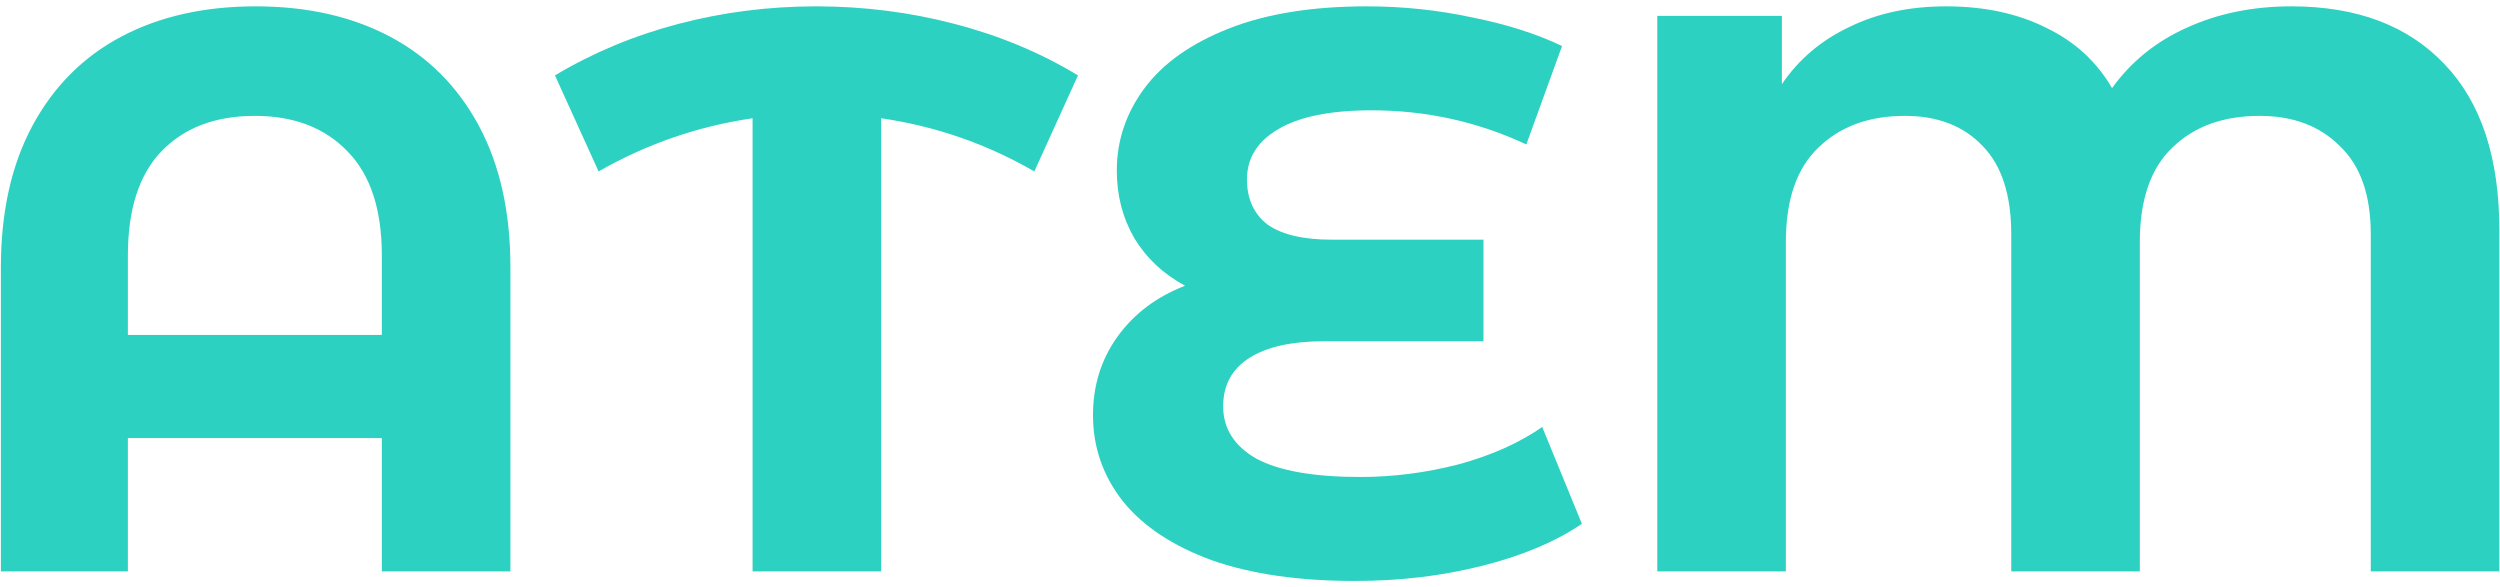
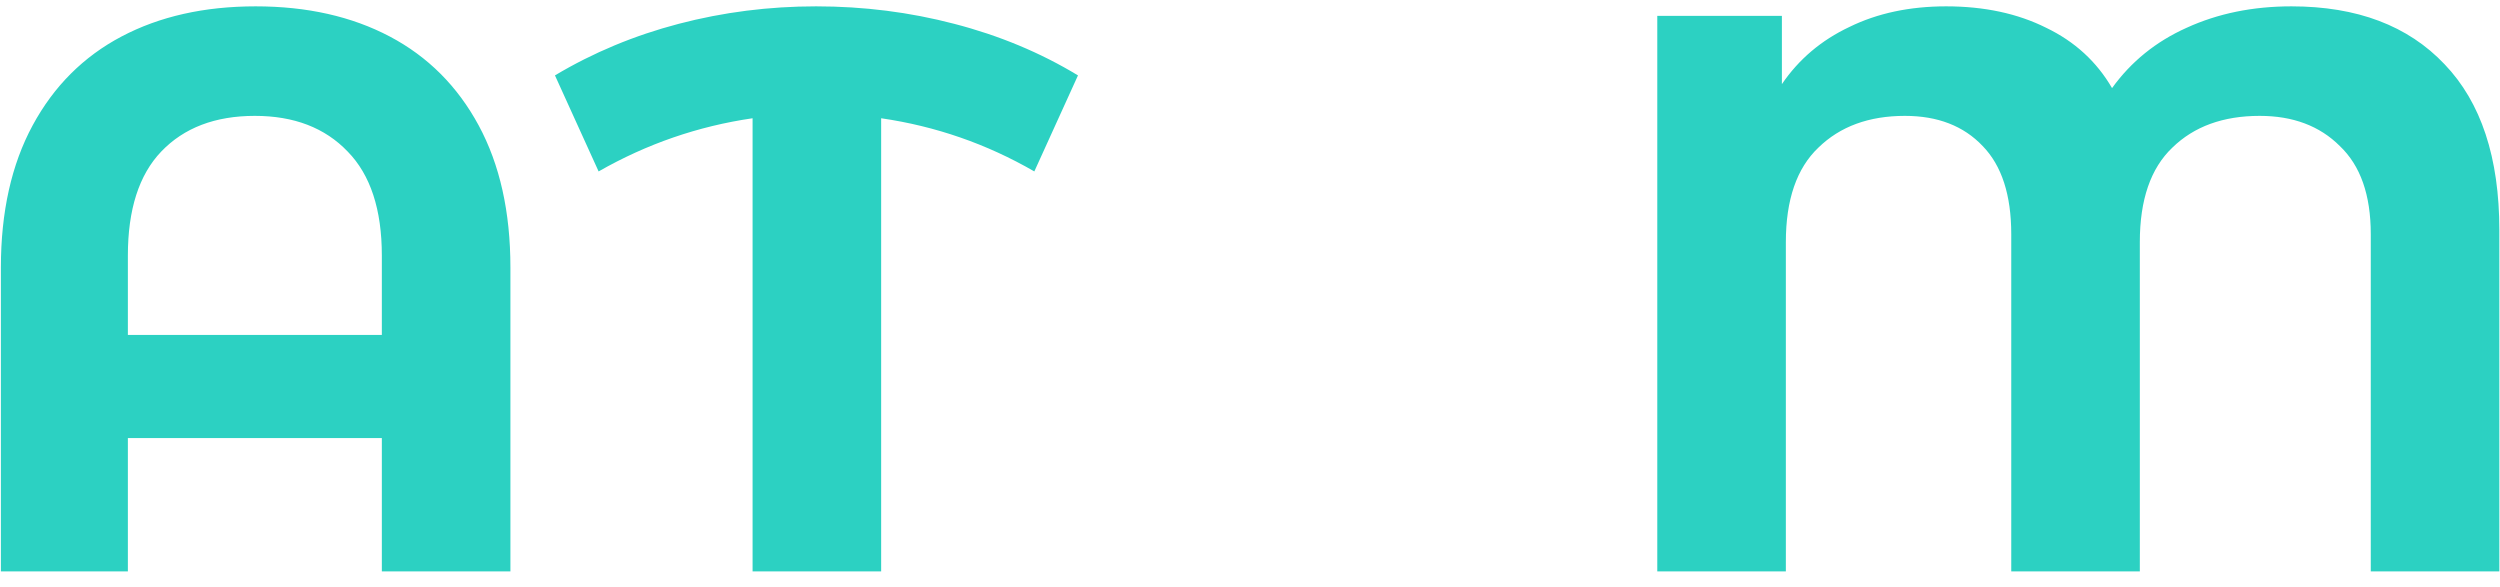
<svg xmlns="http://www.w3.org/2000/svg" width="315" height="74" viewBox="0 0 315 74" fill="none">
  <path d="M32.212 0.8C38.679 0.8 44.312 2.067 49.112 4.6C53.912 7.133 57.645 10.867 60.312 15.8C62.979 20.733 64.312 26.7 64.312 33.7V72H48.112V55.2H16.112V72H0.112V33.7C0.112 26.7 1.445 20.733 4.112 15.8C6.779 10.867 10.512 7.133 15.312 4.6C20.112 2.067 25.745 0.8 32.212 0.8ZM48.112 42.2V32.2C48.112 26.4 46.679 22.033 43.812 19.1C40.945 16.1 37.045 14.6 32.112 14.6C27.112 14.6 23.179 16.1 20.312 19.1C17.512 22.033 16.112 26.4 16.112 32.2V42.2H48.112ZM130.325 21.6C124.325 18.133 117.892 15.9 111.025 14.9V72H94.825V14.9C87.959 15.9 81.492 18.133 75.425 21.6L69.925 9.5C74.725 6.633 79.925 4.467 85.525 3C91.125 1.533 96.892 0.8 102.825 0.8C108.825 0.8 114.625 1.533 120.225 3C125.892 4.467 131.092 6.633 135.825 9.5L130.325 21.6ZM288.718 0.8C296.984 0.8 303.418 3.233 308.018 8.1C312.618 12.9 314.918 19.867 314.918 29V72H298.718V29.5C298.718 24.567 297.418 20.867 294.818 18.4C292.284 15.867 288.918 14.6 284.718 14.6C280.118 14.6 276.451 15.933 273.718 18.6C270.984 21.2 269.618 25.167 269.618 30.5V72H253.418V29.5C253.418 24.567 252.218 20.867 249.818 18.4C247.418 15.867 244.151 14.6 240.018 14.6C235.484 14.6 231.851 15.933 229.118 18.6C226.384 21.2 225.018 25.167 225.018 30.5V72H208.818V2H224.518V10.6C226.651 7.467 229.484 5.067 233.018 3.4C236.551 1.667 240.618 0.8 245.218 0.8C250.018 0.8 254.218 1.7 257.818 3.5C261.418 5.233 264.184 7.767 266.118 11.1C268.518 7.767 271.651 5.233 275.518 3.5C279.451 1.7 283.851 0.8 288.718 0.8Z" fill="url(#paint0_linear_29_4)" />
-   <path d="M199.318 66C195.985 68.267 191.785 70.033 186.718 71.3C181.718 72.567 176.385 73.2 170.718 73.2C163.652 73.2 157.652 72.333 152.718 70.6C147.785 68.8 144.052 66.333 141.518 63.2C138.985 60 137.718 56.367 137.718 52.3C137.718 48.567 138.752 45.267 140.818 42.4C142.885 39.533 145.718 37.4 149.318 36C146.585 34.533 144.452 32.533 142.918 30C141.452 27.467 140.718 24.633 140.718 21.5C140.718 17.7 141.885 14.233 144.218 11.1C146.552 7.967 150.085 5.467 154.818 3.6C159.552 1.733 165.352 0.8 172.218 0.8C176.752 0.8 181.185 1.267 185.518 2.2C189.852 3.067 193.618 4.267 196.818 5.8L192.318 18.2C186.185 15.333 179.685 13.9 172.818 13.9C167.618 13.9 163.685 14.7 161.018 16.3C158.418 17.833 157.118 19.933 157.118 22.6C157.118 25.067 157.985 26.967 159.718 28.3C161.518 29.567 164.218 30.2 167.818 30.2H186.918V43H166.818C162.752 43 159.618 43.7 157.418 45.1C155.218 46.5 154.118 48.533 154.118 51.2C154.118 54 155.518 56.2 158.318 57.8C161.185 59.333 165.552 60.1 171.418 60.1C175.552 60.1 179.685 59.567 183.818 58.5C187.952 57.367 191.452 55.8 194.318 53.8L199.318 66Z" fill="url(#paint1_linear_29_4)" />
  <defs>
    <linearGradient id="paint0_linear_29_4" x1="486.186" y1="149.375" x2="-2556.3" y2="940.572" gradientUnits="userSpaceOnUse">
      <stop stop-color="#2CD1C2" />
    </linearGradient>
    <linearGradient id="paint1_linear_29_4" x1="486.186" y1="149.375" x2="-2556.3" y2="940.572" gradientUnits="userSpaceOnUse">
      <stop stop-color="#2CD1C2" />
    </linearGradient>
  </defs>
</svg>